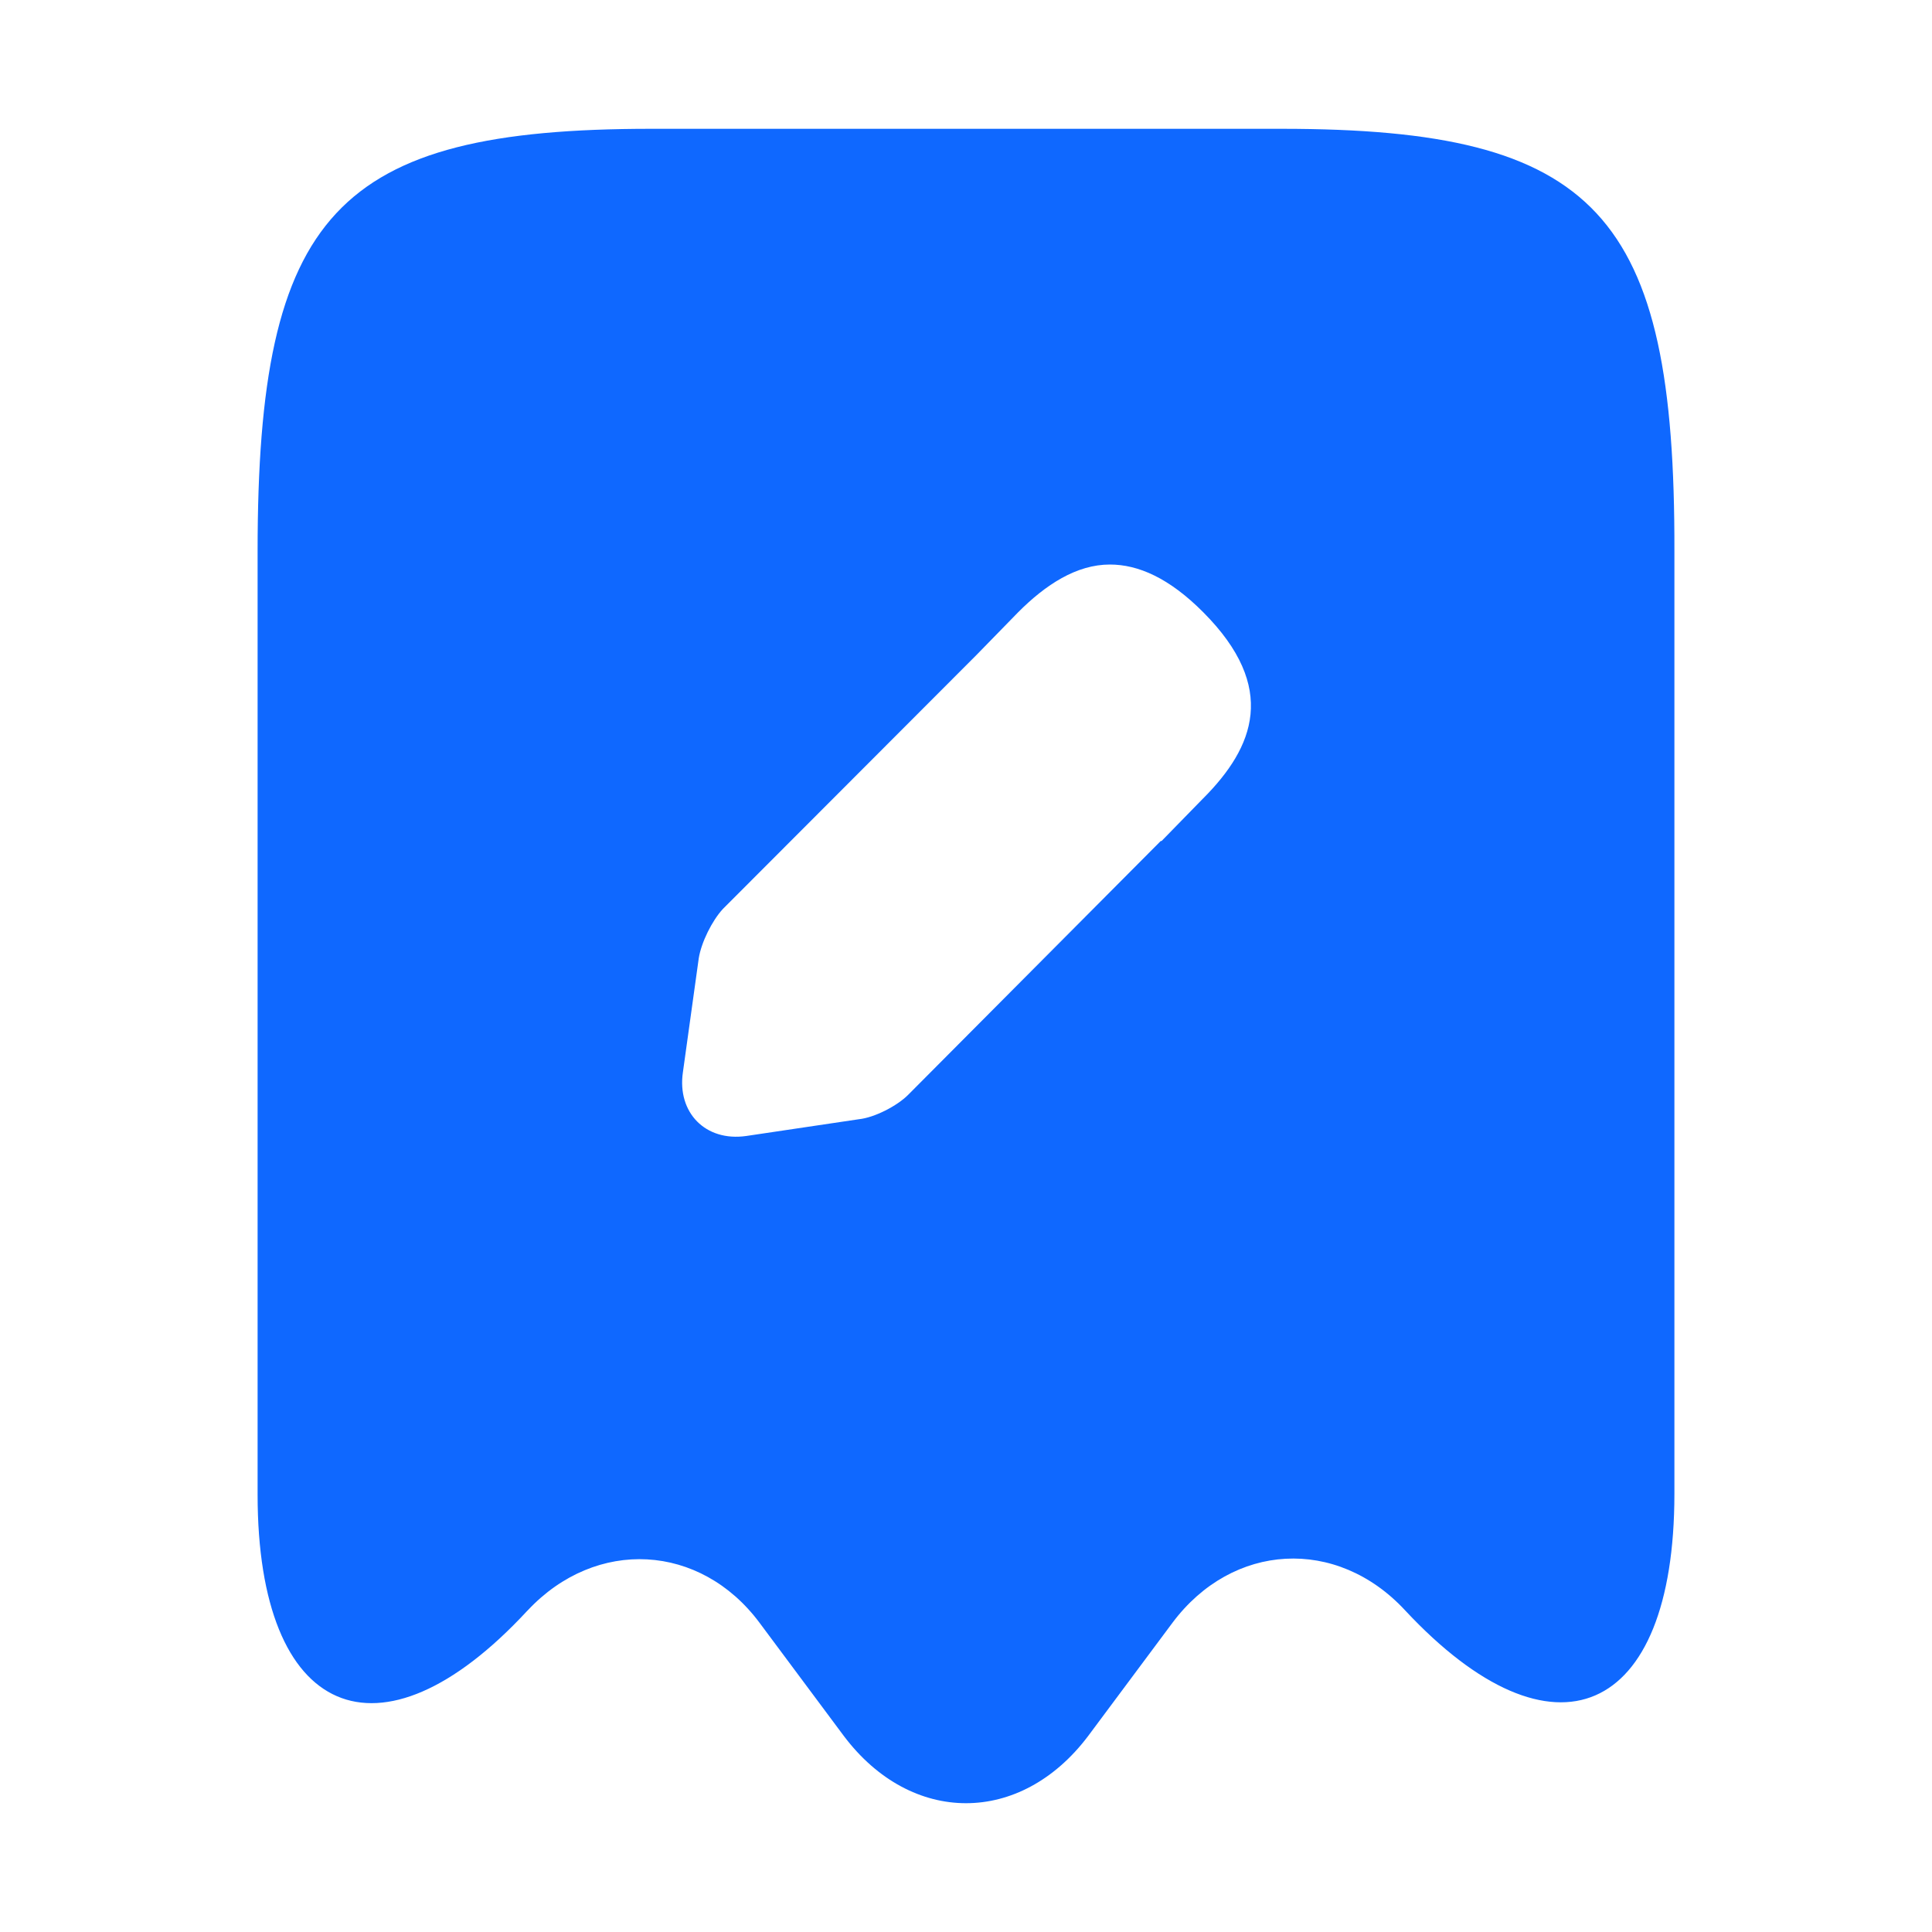
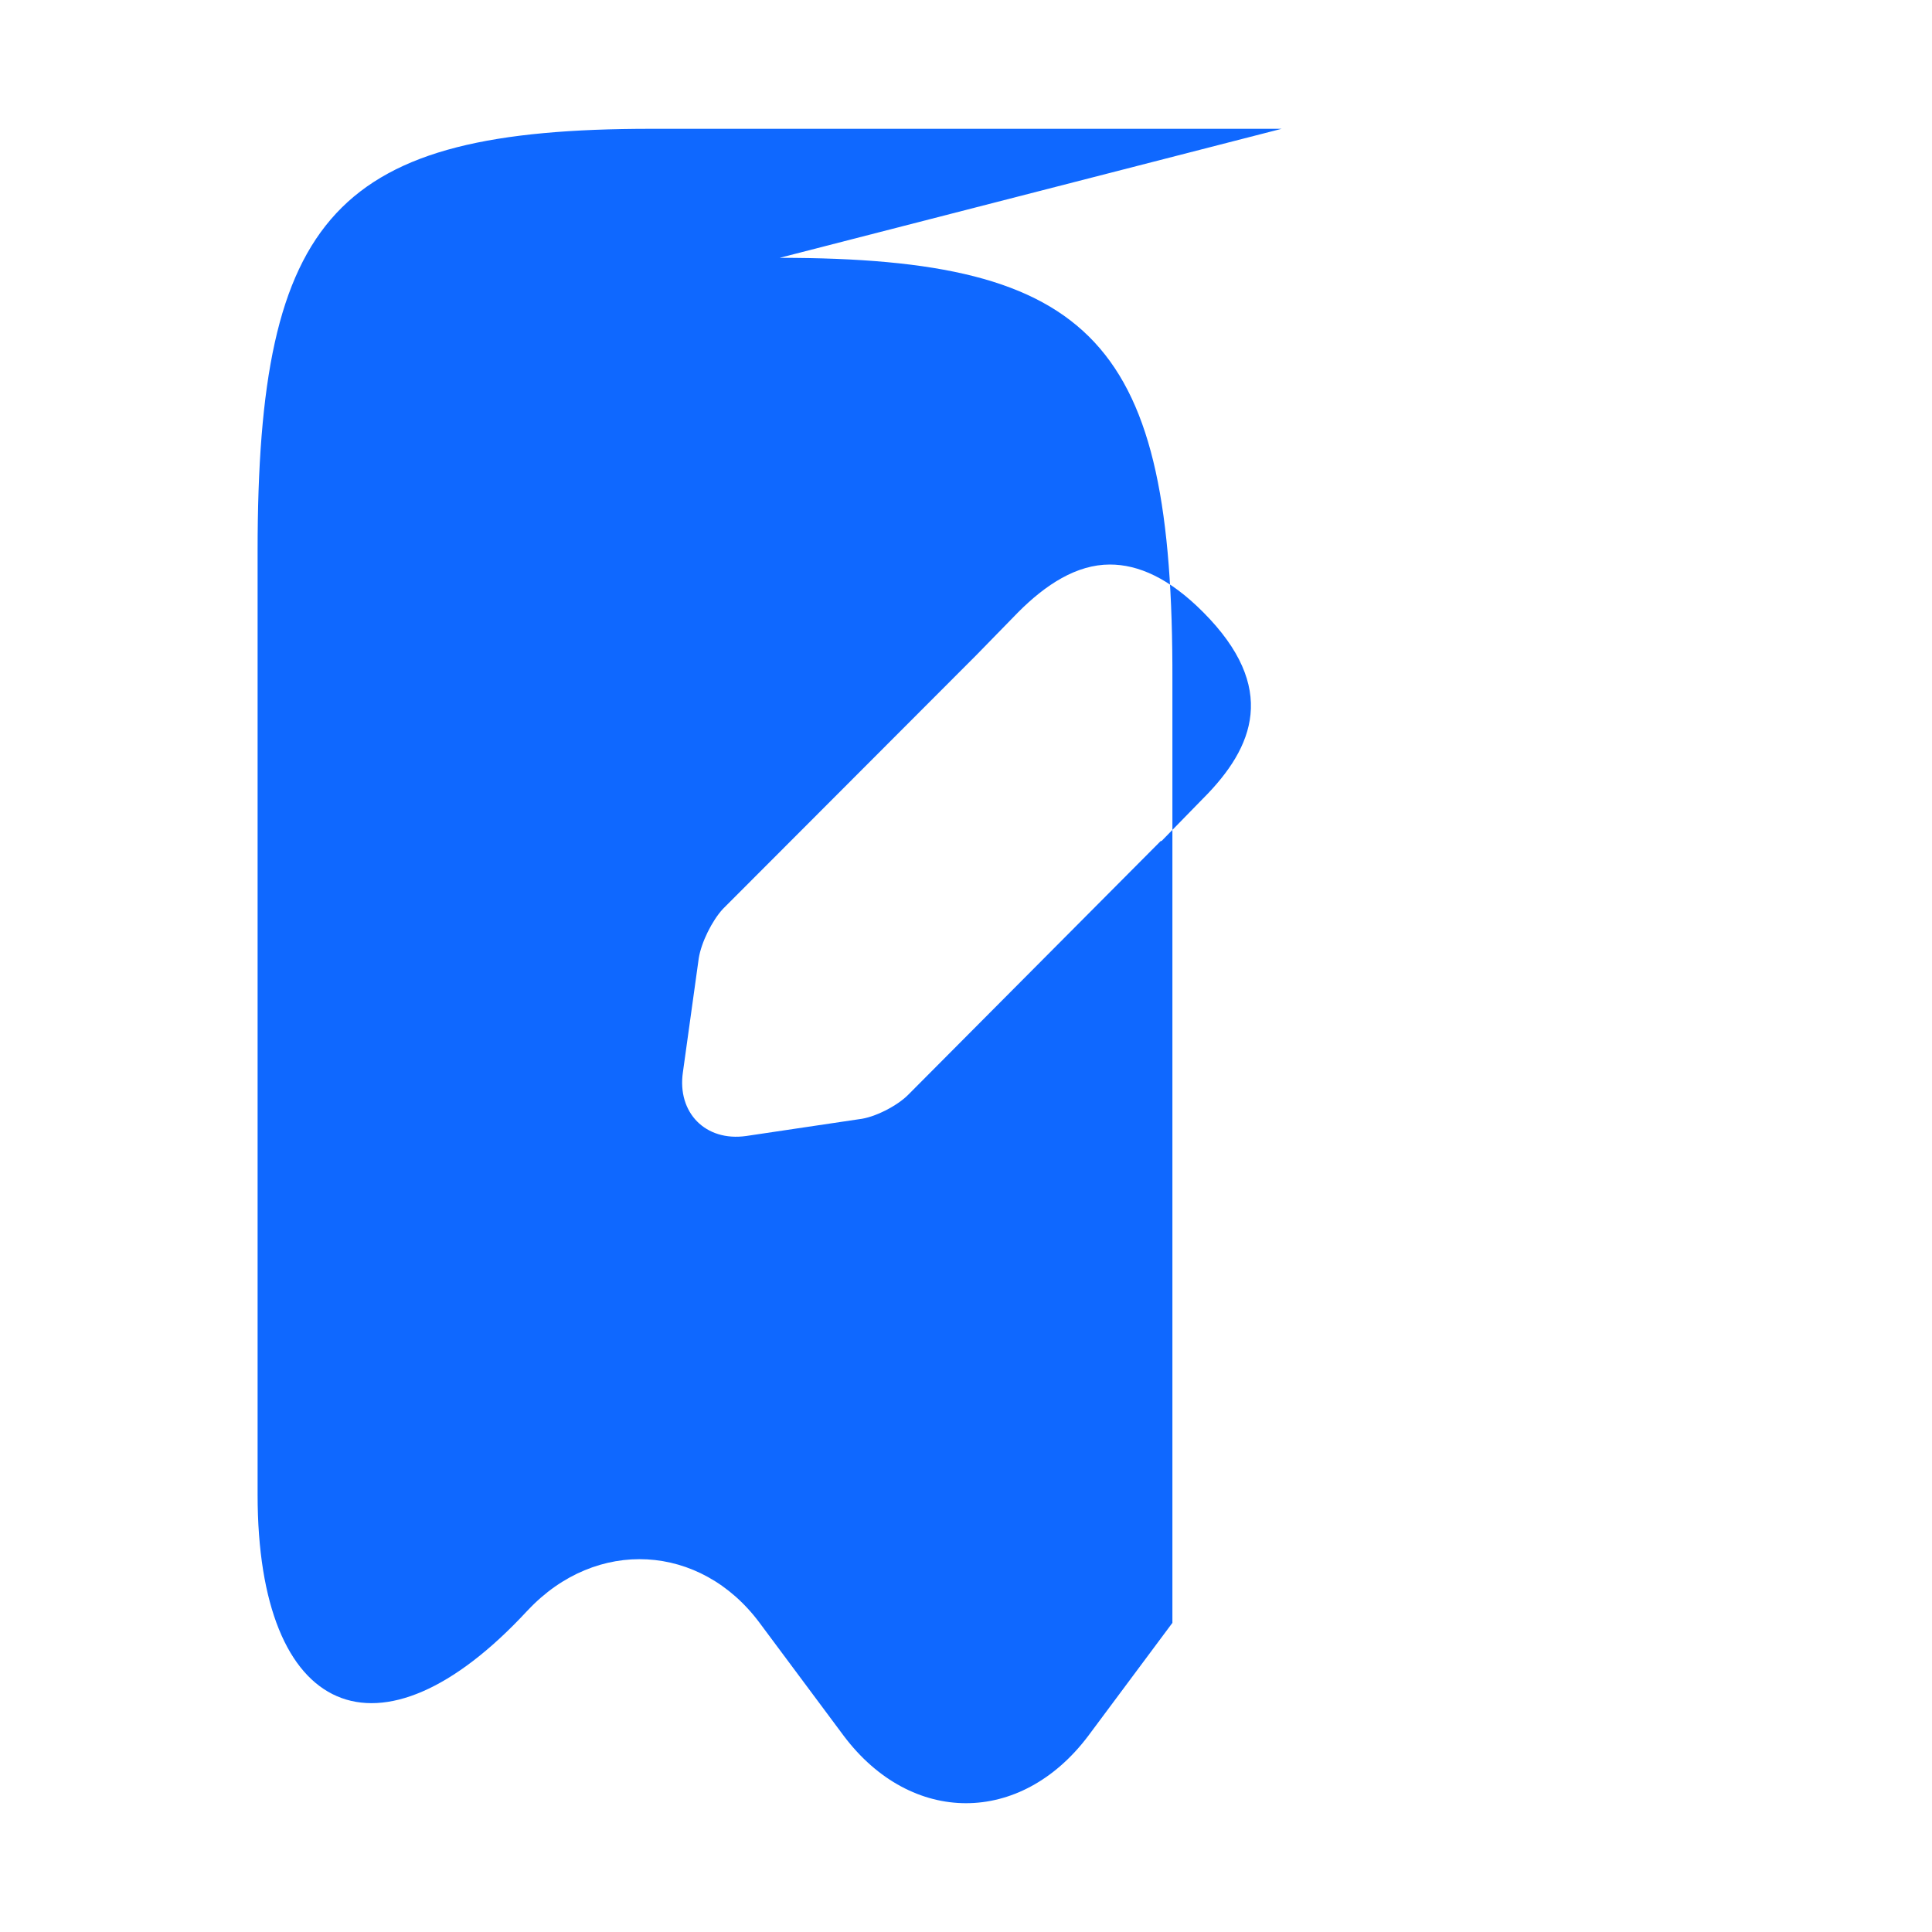
<svg xmlns="http://www.w3.org/2000/svg" fill="none" height="60" viewBox="0 0 60 60" width="60">
-   <path d="m39.802 4h-19.578c-9.789 0-12.224 2.628-12.224 13.116v29.302c0 6.922 3.781 8.562 8.365 3.617l.026-.026c2.124-2.264 5.361-2.082 7.199.39l2.616 3.513c2.098 2.784 5.49 2.784 7.588 0l2.616-3.513c1.865-2.498 5.102-2.68 7.225-.39 4.61 4.944 8.365 3.305 8.365-3.617v-29.276c.026-10.487-2.409-13.116-12.198-13.116zm-2.434 20.792-1.295 1.327h-.026l-7.847 7.885c-.337.338-1.036.703-1.528.755l-3.496.52c-1.269.182-2.15-.729-1.968-1.978l.492-3.539c.078-.494.414-1.171.751-1.535l7.873-7.885 1.295-1.327c.855-.859 1.813-1.483 2.849-1.483.88 0 1.839.416 2.901 1.483 2.331 2.342 1.58 4.19 0 5.777z" fill="#0f68ff" />
+   <path d="m39.802 4h-19.578c-9.789 0-12.224 2.628-12.224 13.116v29.302c0 6.922 3.781 8.562 8.365 3.617l.026-.026c2.124-2.264 5.361-2.082 7.199.39l2.616 3.513c2.098 2.784 5.49 2.784 7.588 0l2.616-3.513v-29.276c.026-10.487-2.409-13.116-12.198-13.116zm-2.434 20.792-1.295 1.327h-.026l-7.847 7.885c-.337.338-1.036.703-1.528.755l-3.496.52c-1.269.182-2.15-.729-1.968-1.978l.492-3.539c.078-.494.414-1.171.751-1.535l7.873-7.885 1.295-1.327c.855-.859 1.813-1.483 2.849-1.483.88 0 1.839.416 2.901 1.483 2.331 2.342 1.58 4.19 0 5.777z" fill="#0f68ff" />
</svg>